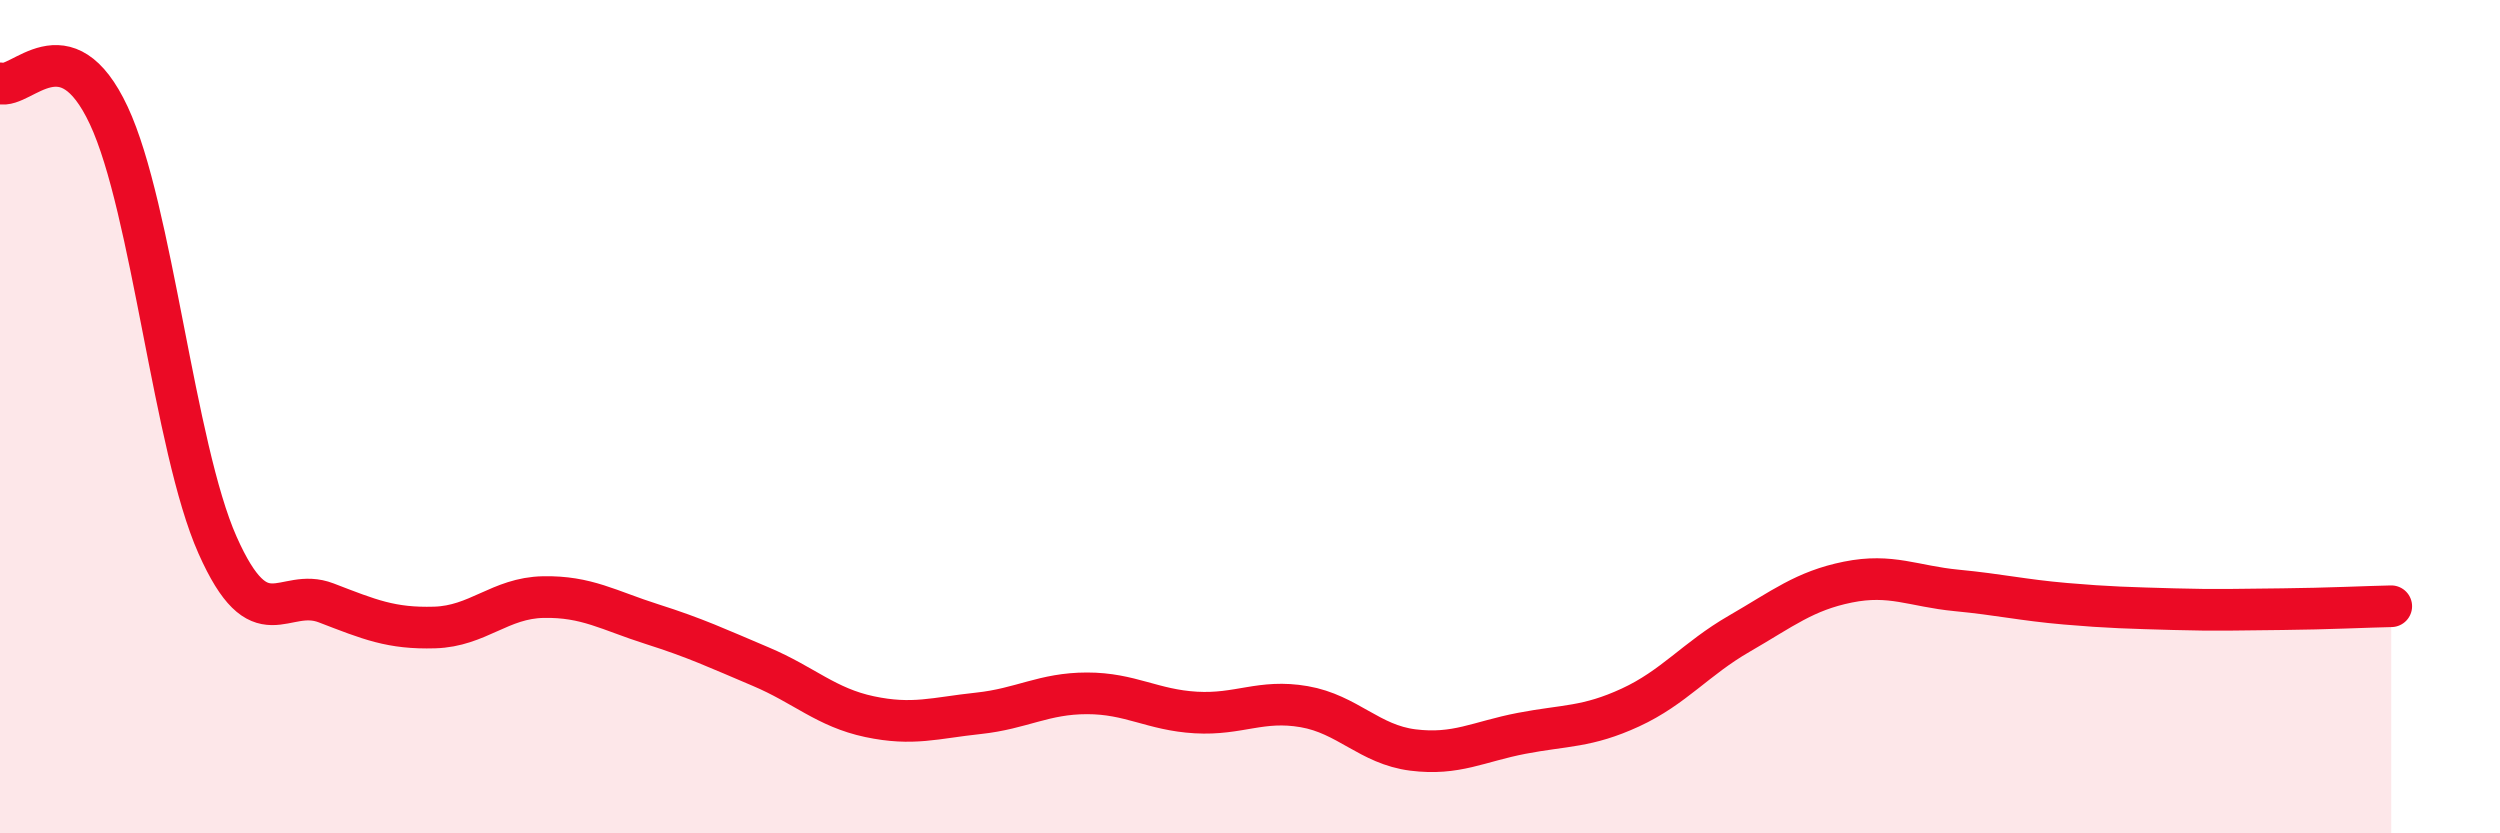
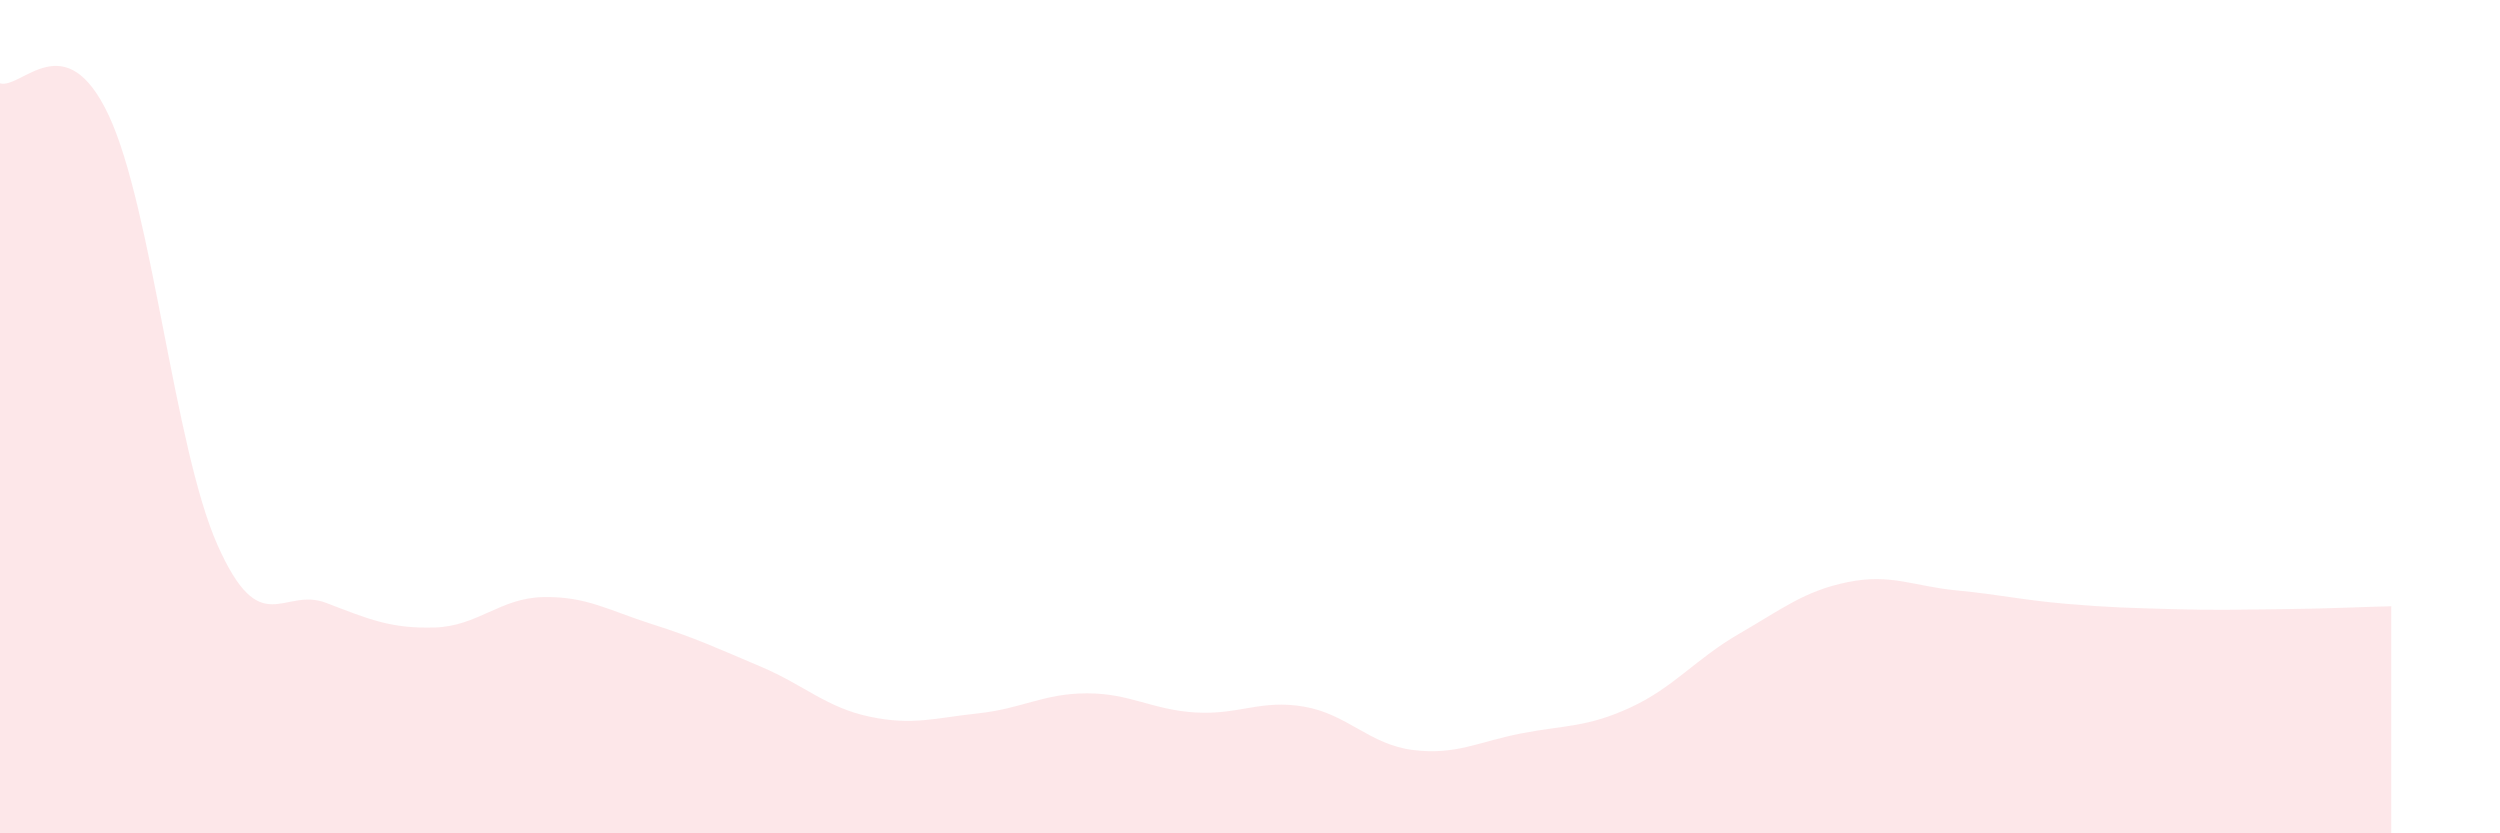
<svg xmlns="http://www.w3.org/2000/svg" width="60" height="20" viewBox="0 0 60 20">
  <path d="M 0,2 C 0.52,2.15 1.57,0.55 2.61,2.77 C 3.65,4.99 4.18,10.74 5.22,13.08 C 6.26,15.42 6.79,14.07 7.83,14.47 C 8.87,14.87 9.39,15.09 10.43,15.06 C 11.47,15.03 12,14.35 13.04,14.33 C 14.08,14.31 14.61,14.65 15.65,14.98 C 16.69,15.31 17.22,15.56 18.26,16 C 19.3,16.44 19.83,16.98 20.87,17.2 C 21.91,17.42 22.44,17.23 23.48,17.12 C 24.52,17.01 25.05,16.64 26.09,16.64 C 27.13,16.64 27.66,17.04 28.7,17.1 C 29.74,17.16 30.26,16.78 31.3,16.96 C 32.34,17.14 32.87,17.87 33.91,18 C 34.95,18.13 35.48,17.8 36.52,17.6 C 37.56,17.4 38.09,17.46 39.13,16.98 C 40.17,16.5 40.7,15.81 41.74,15.21 C 42.78,14.61 43.31,14.18 44.35,13.97 C 45.39,13.76 45.92,14.07 46.96,14.17 C 48,14.27 48.53,14.4 49.57,14.49 C 50.61,14.58 51.13,14.59 52.17,14.62 C 53.21,14.65 53.74,14.63 54.78,14.62 C 55.82,14.61 56.87,14.56 57.39,14.55L57.39 20L0 20Z" fill="#EB0A25" opacity="0.1" stroke-linecap="round" stroke-linejoin="round" />
-   <path d="M 0,2 C 0.52,2.15 1.57,0.55 2.61,2.77 C 3.65,4.99 4.18,10.74 5.22,13.08 C 6.26,15.42 6.79,14.07 7.83,14.47 C 8.87,14.87 9.39,15.09 10.43,15.06 C 11.47,15.03 12,14.35 13.04,14.33 C 14.08,14.31 14.61,14.65 15.65,14.98 C 16.69,15.31 17.22,15.56 18.26,16 C 19.3,16.44 19.83,16.98 20.87,17.2 C 21.91,17.42 22.44,17.23 23.48,17.12 C 24.52,17.01 25.05,16.64 26.09,16.64 C 27.13,16.64 27.66,17.04 28.7,17.1 C 29.74,17.16 30.26,16.78 31.3,16.96 C 32.34,17.14 32.87,17.87 33.91,18 C 34.95,18.13 35.48,17.8 36.52,17.6 C 37.56,17.4 38.09,17.46 39.13,16.98 C 40.17,16.5 40.7,15.81 41.74,15.21 C 42.78,14.61 43.31,14.18 44.35,13.97 C 45.39,13.76 45.92,14.07 46.96,14.17 C 48,14.27 48.53,14.4 49.57,14.49 C 50.61,14.58 51.13,14.59 52.17,14.62 C 53.21,14.65 53.74,14.63 54.78,14.62 C 55.82,14.61 56.87,14.56 57.39,14.55" stroke="#EB0A25" stroke-width="1" fill="none" stroke-linecap="round" stroke-linejoin="round" />
</svg>